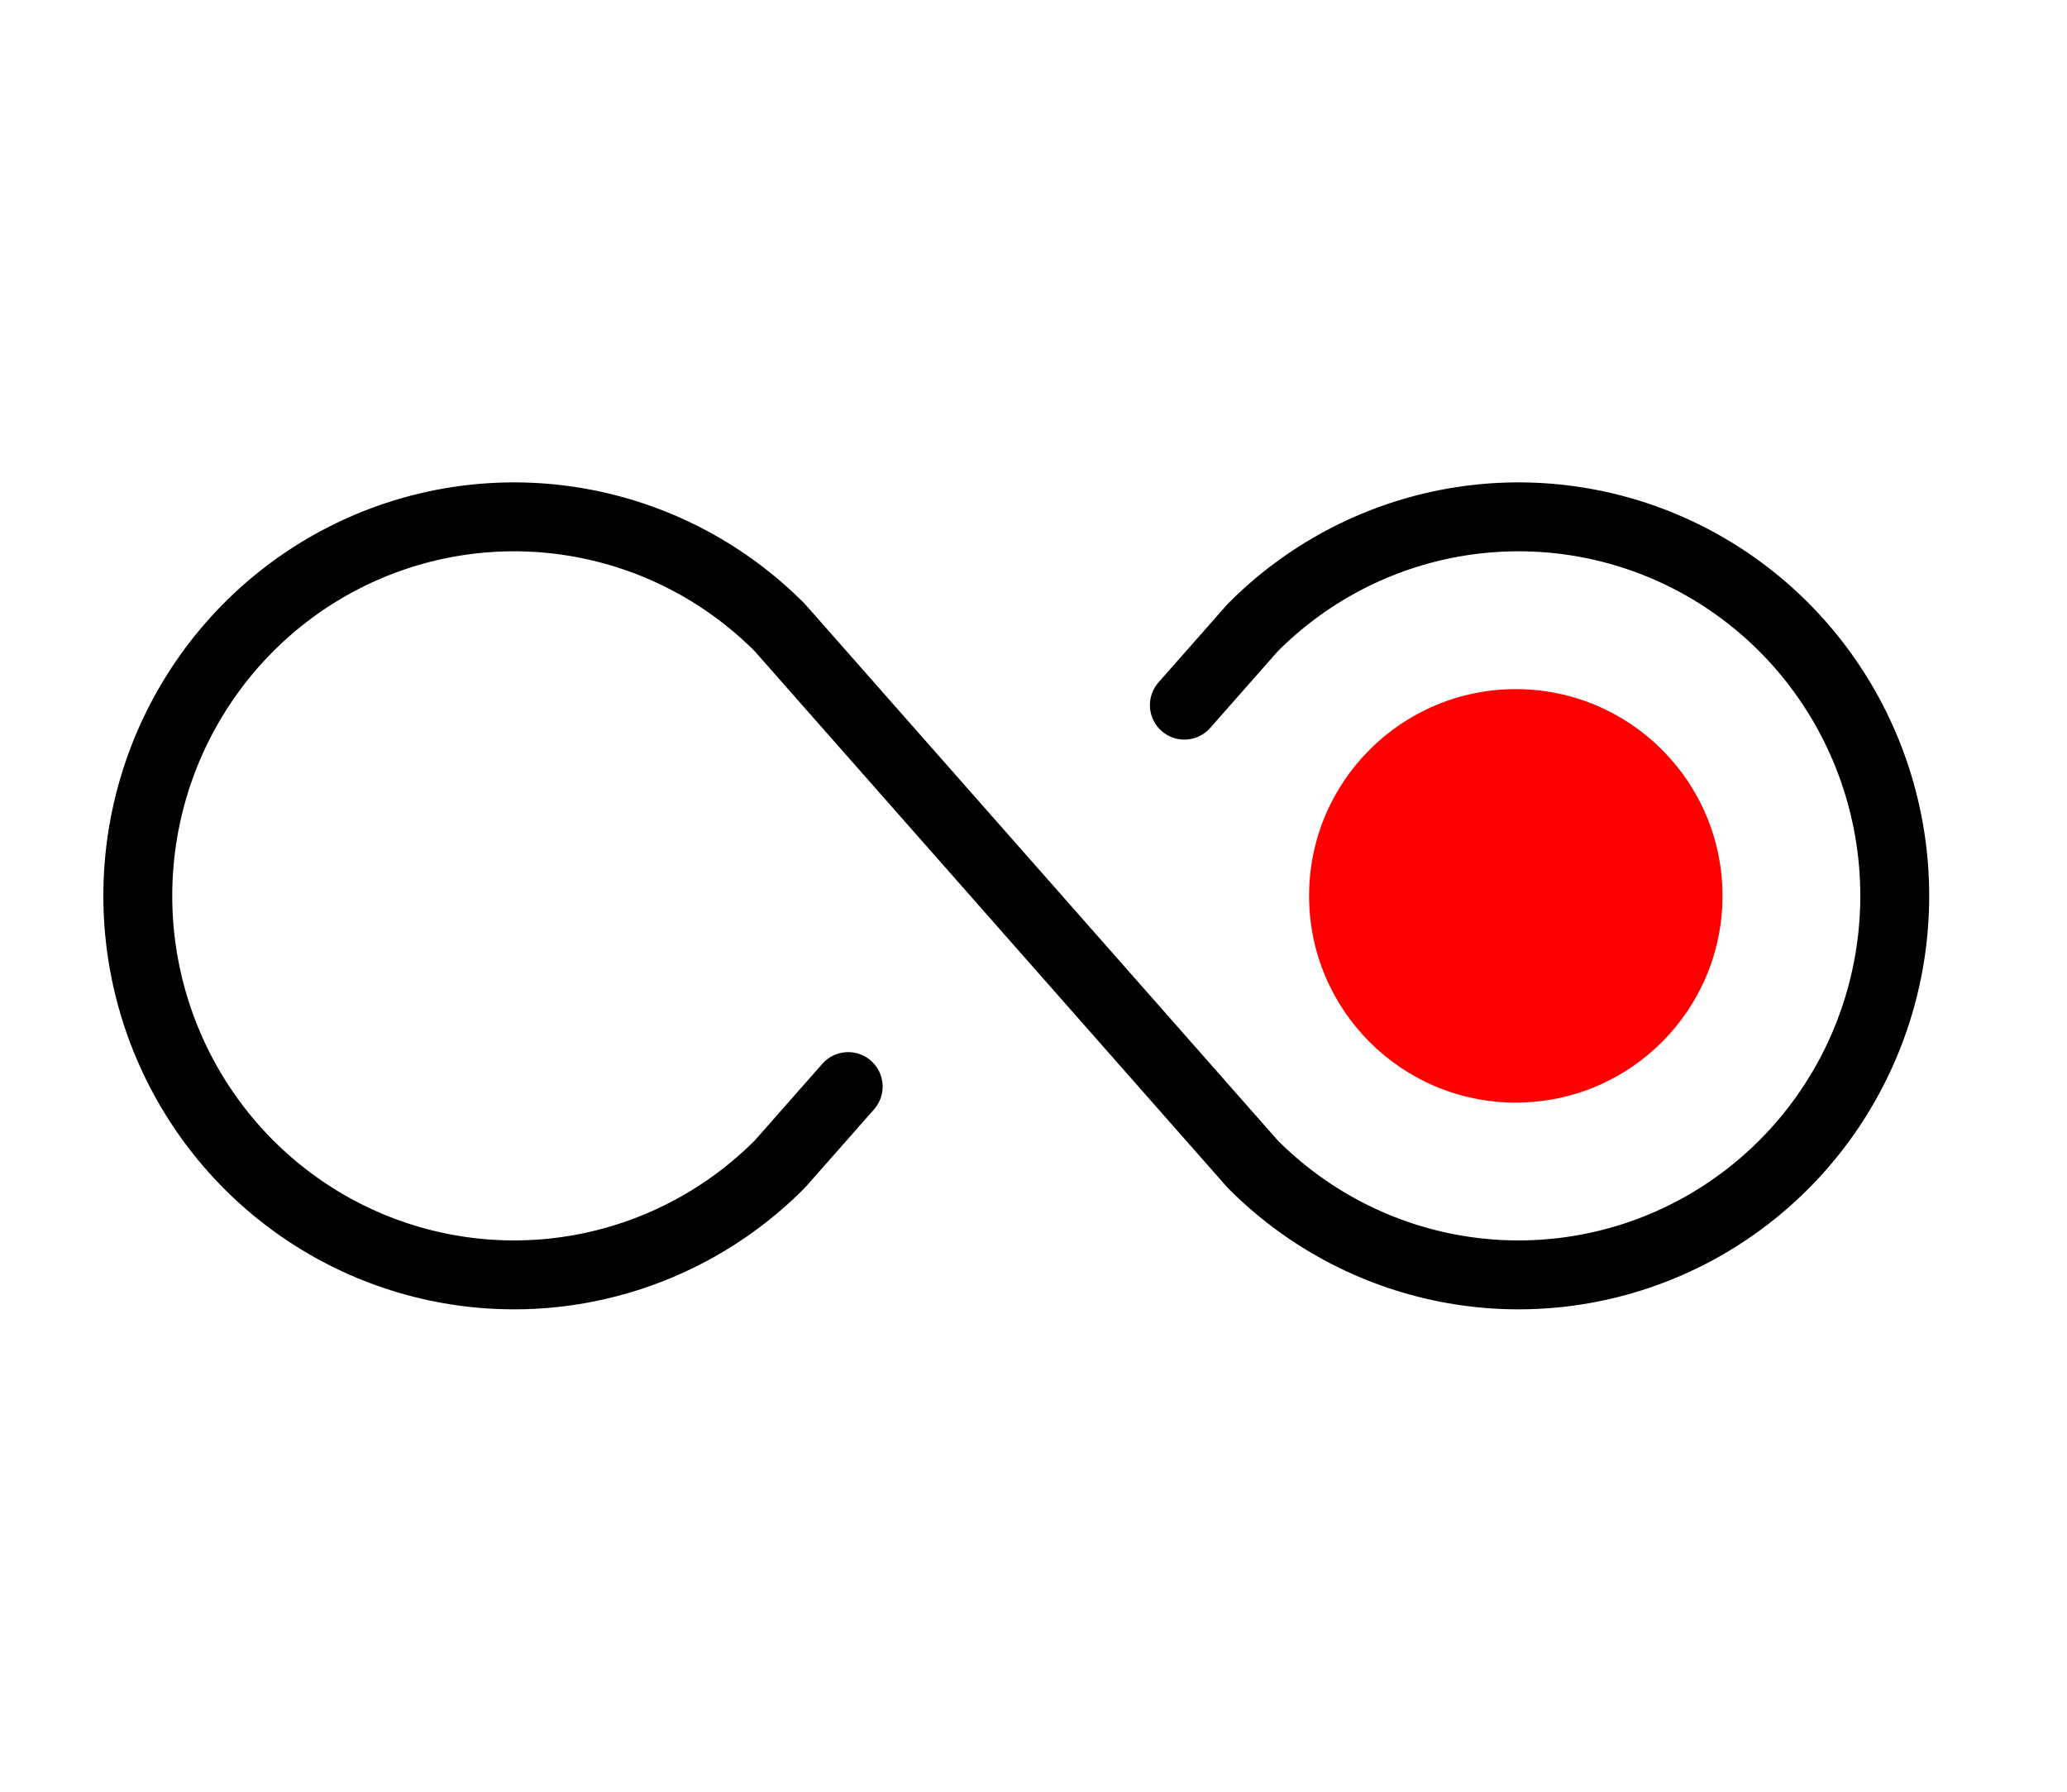
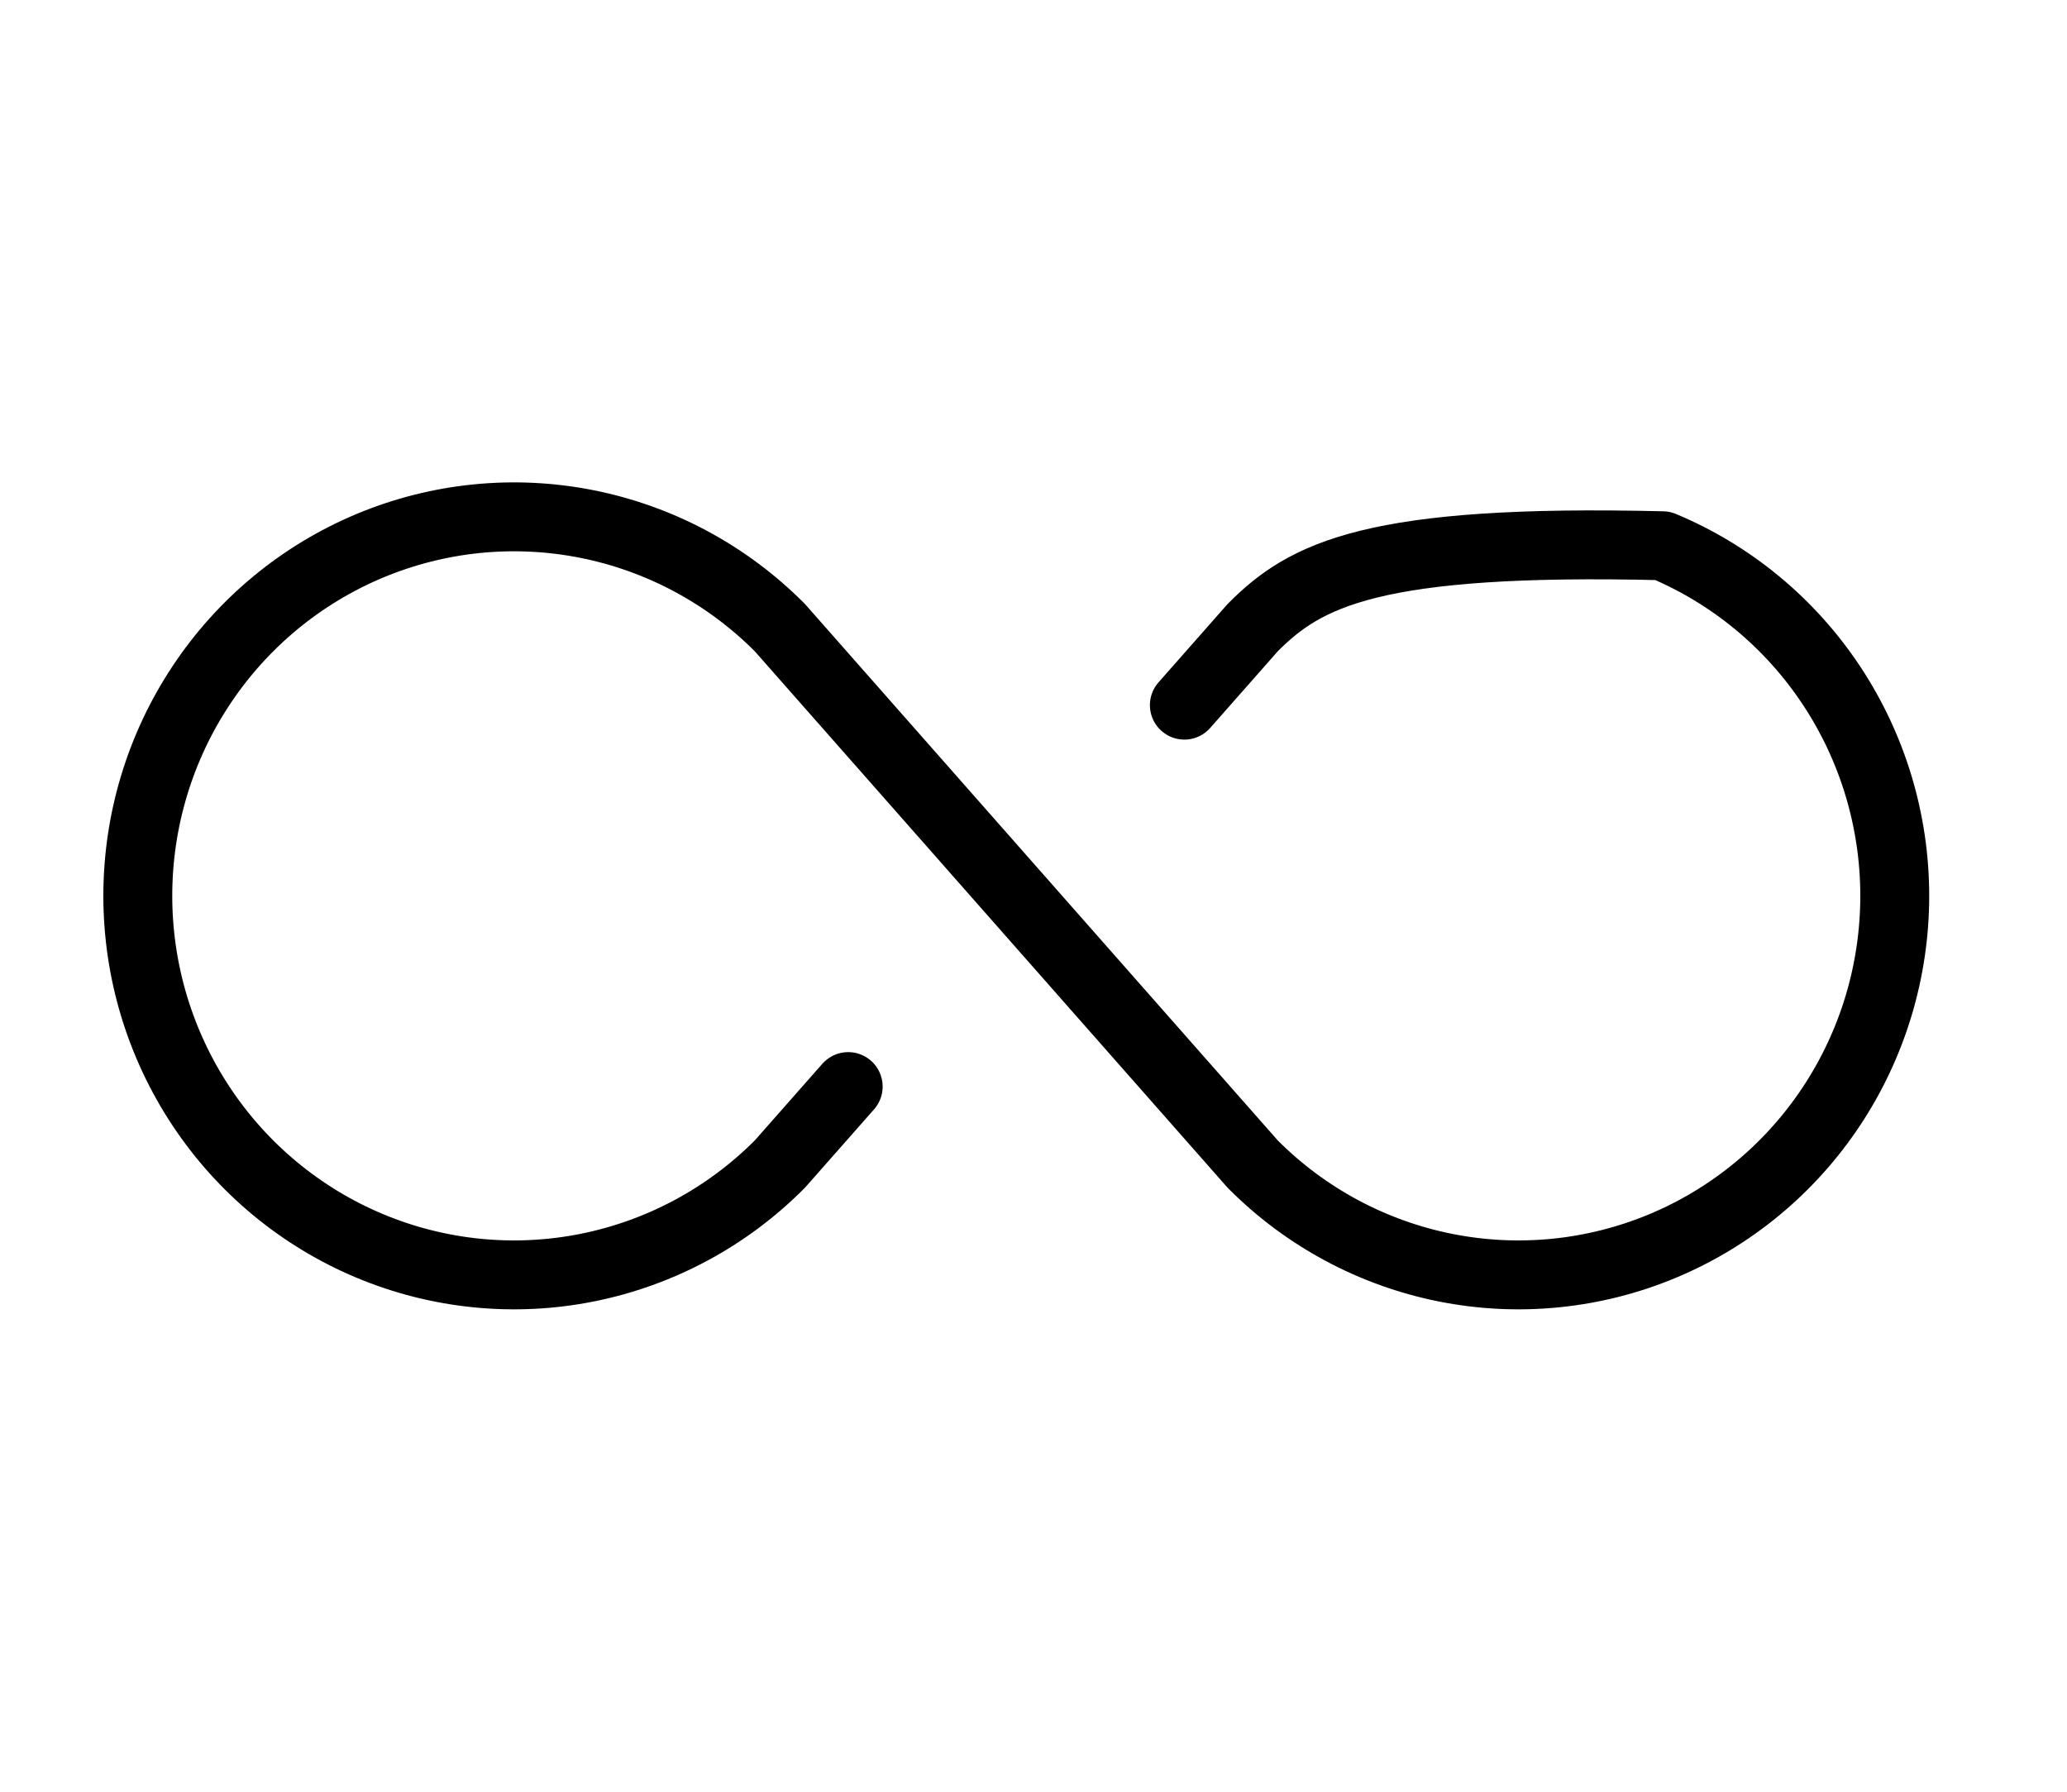
<svg xmlns="http://www.w3.org/2000/svg" width="60" height="52" viewBox="0 0 60 52" fill="none">
-   <path d="M24.621 31.535L22.637 33.785C21.109 35.322 19.163 36.367 17.045 36.79C14.927 37.213 12.732 36.994 10.737 36.161C8.743 35.328 7.038 33.918 5.839 32.109C4.64 30.301 4 28.175 4 26C4 23.825 4.64 21.699 5.839 19.891C7.038 18.082 8.743 16.672 10.737 15.839C12.732 15.006 14.927 14.787 17.045 15.21C19.163 15.633 21.109 16.678 22.637 18.215L36.363 33.785C37.891 35.322 39.837 36.367 41.955 36.79C44.073 37.213 46.268 36.994 48.263 36.161C50.257 35.328 51.962 33.918 53.161 32.109C54.36 30.301 55 28.175 55 26C55 23.825 54.36 21.699 53.161 19.891C51.962 18.082 50.257 16.672 48.263 15.839C46.268 15.006 44.073 14.787 41.955 15.21C39.837 15.633 37.891 16.678 36.363 18.215L34.379 20.465" stroke="black" stroke-width="2" stroke-linecap="round" stroke-linejoin="round" />
-   <circle cx="44" cy="26" r="6" fill="#FF0000" />
+   <path d="M24.621 31.535L22.637 33.785C21.109 35.322 19.163 36.367 17.045 36.79C14.927 37.213 12.732 36.994 10.737 36.161C8.743 35.328 7.038 33.918 5.839 32.109C4.64 30.301 4 28.175 4 26C4 23.825 4.64 21.699 5.839 19.891C7.038 18.082 8.743 16.672 10.737 15.839C12.732 15.006 14.927 14.787 17.045 15.21C19.163 15.633 21.109 16.678 22.637 18.215L36.363 33.785C37.891 35.322 39.837 36.367 41.955 36.79C44.073 37.213 46.268 36.994 48.263 36.161C50.257 35.328 51.962 33.918 53.161 32.109C54.36 30.301 55 28.175 55 26C55 23.825 54.36 21.699 53.161 19.891C51.962 18.082 50.257 16.672 48.263 15.839C39.837 15.633 37.891 16.678 36.363 18.215L34.379 20.465" stroke="black" stroke-width="2" stroke-linecap="round" stroke-linejoin="round" />
</svg>